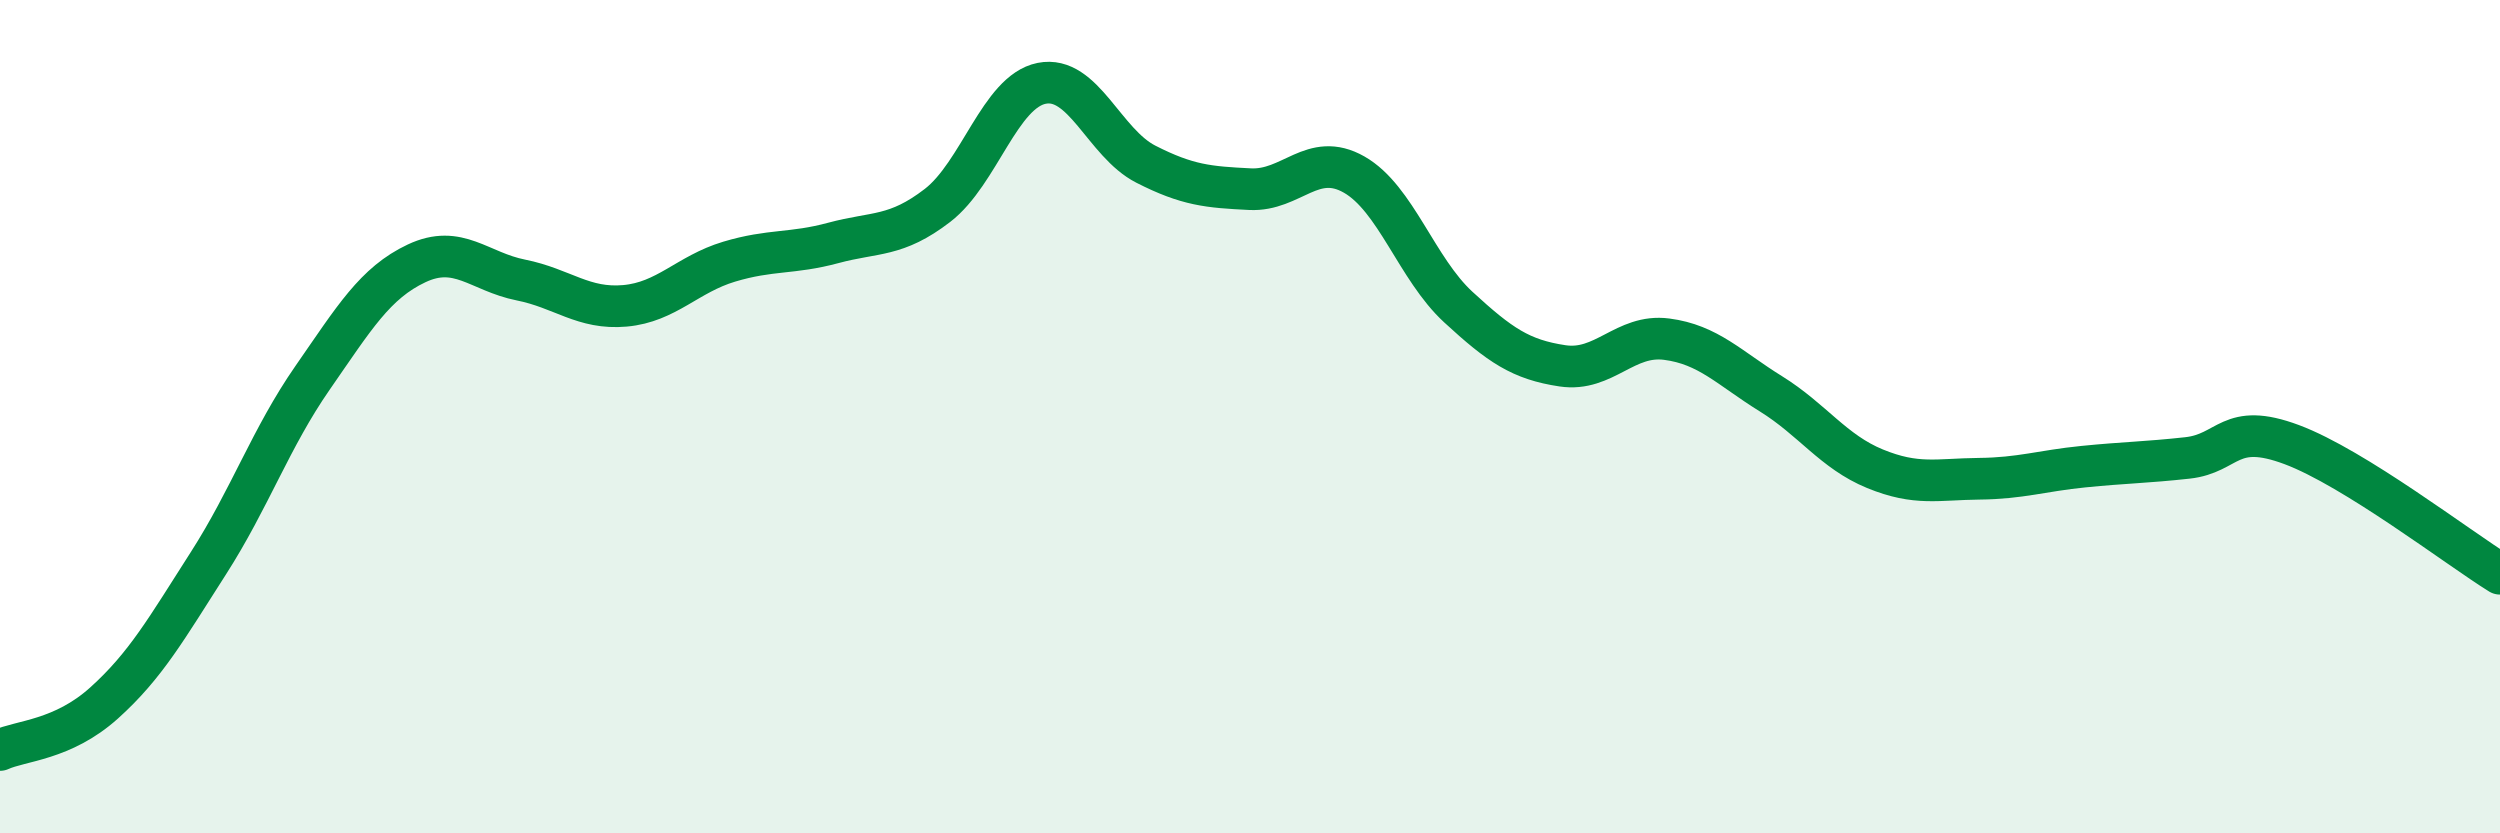
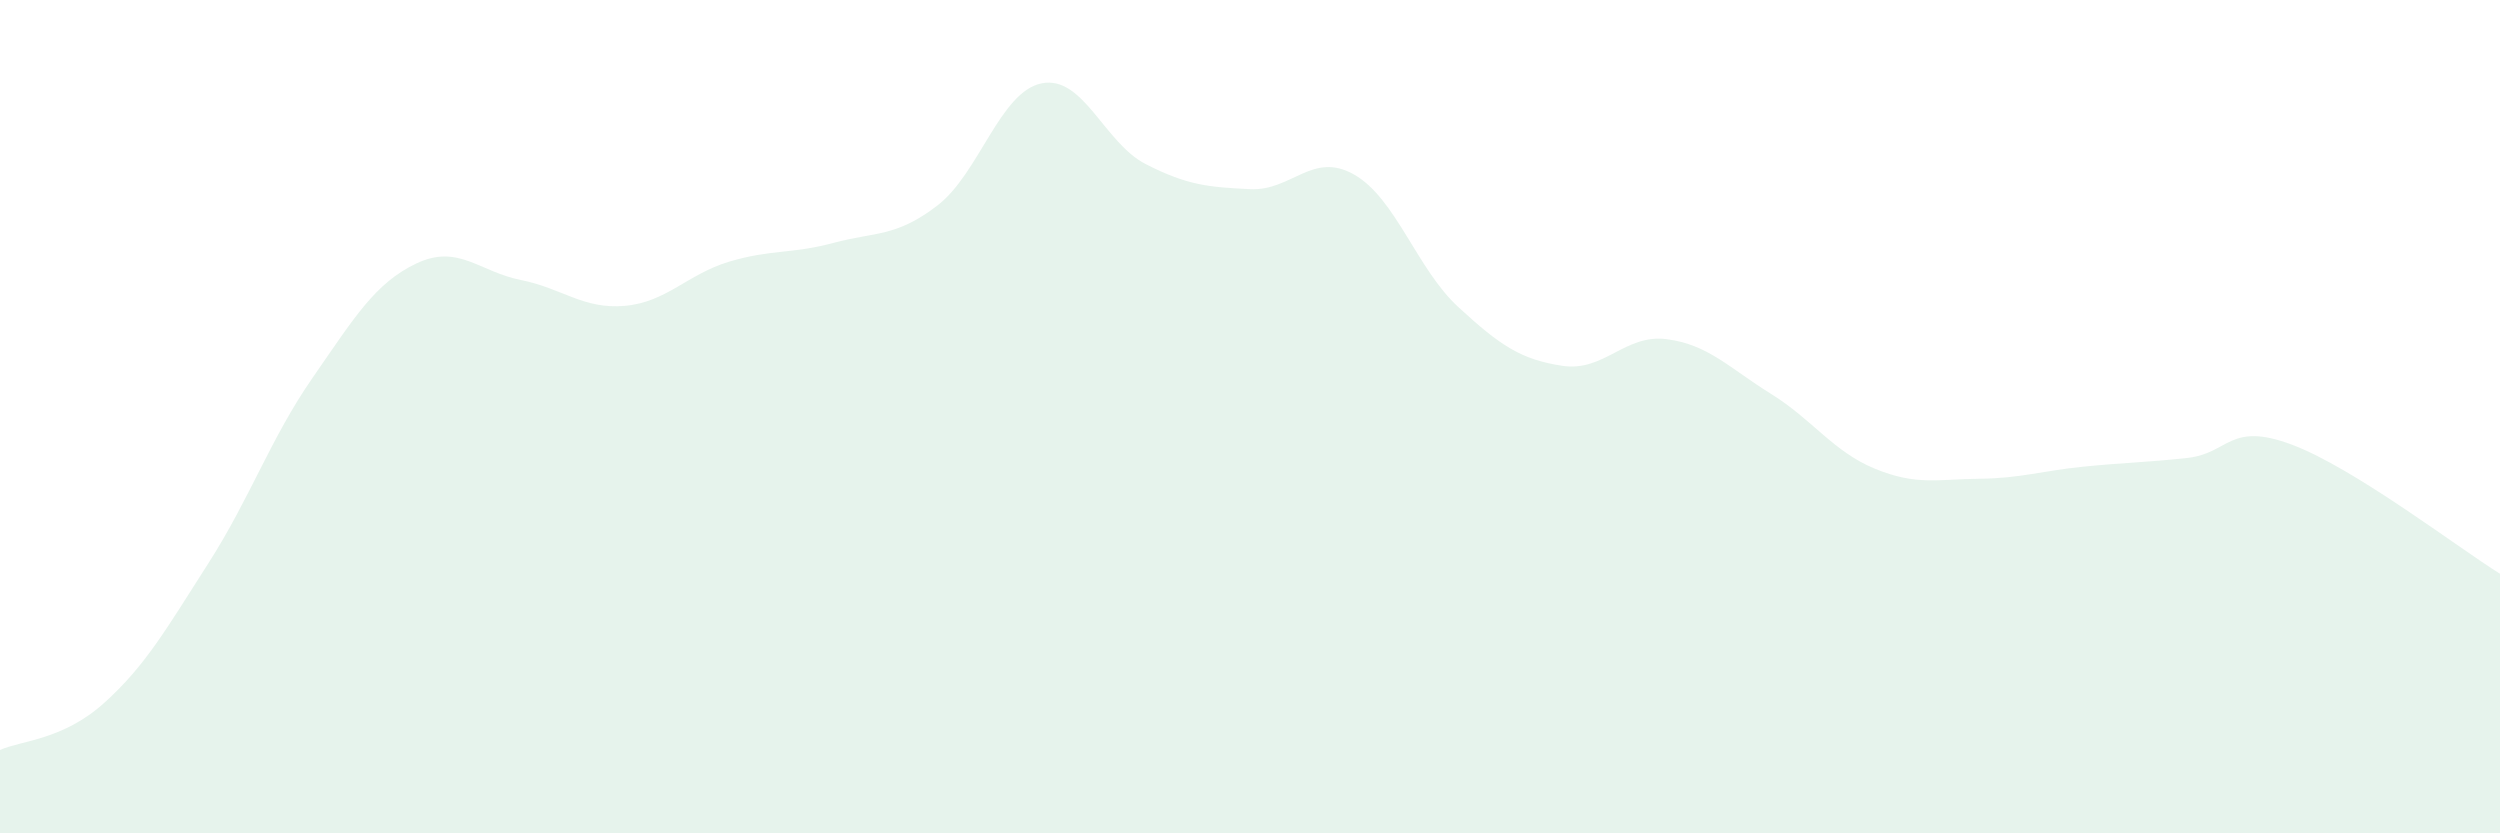
<svg xmlns="http://www.w3.org/2000/svg" width="60" height="20" viewBox="0 0 60 20">
  <path d="M 0,18 C 0.5,17.77 1.5,17.77 2.5,16.87 C 3.5,15.97 4,15.08 5,13.52 C 6,11.96 6.5,10.51 7.5,9.07 C 8.5,7.63 9,6.79 10,6.32 C 11,5.85 11.5,6.52 12.5,6.72 C 13.5,6.92 14,7.43 15,7.34 C 16,7.25 16.5,6.58 17.5,6.28 C 18.5,5.98 19,6.1 20,5.83 C 21,5.56 21.5,5.7 22.5,4.93 C 23.5,4.16 24,2.2 25,2 C 26,1.8 26.5,3.43 27.5,3.94 C 28.5,4.45 29,4.49 30,4.54 C 31,4.59 31.5,3.62 32.5,4.19 C 33.5,4.76 34,6.45 35,7.37 C 36,8.29 36.5,8.63 37.5,8.78 C 38.5,8.93 39,8.01 40,8.14 C 41,8.27 41.5,8.83 42.5,9.45 C 43.5,10.07 44,10.84 45,11.25 C 46,11.66 46.5,11.5 47.5,11.49 C 48.5,11.48 49,11.3 50,11.2 C 51,11.1 51.5,11.1 52.5,10.99 C 53.5,10.88 53.5,10.11 55,10.67 C 56.5,11.23 59,13.15 60,13.77L60 20L0 20Z" fill="#008740" opacity="0.1" stroke-linecap="round" stroke-linejoin="round" />
-   <path d="M 0,18 C 0.5,17.77 1.5,17.77 2.5,16.87 C 3.5,15.97 4,15.08 5,13.52 C 6,11.96 6.5,10.51 7.5,9.07 C 8.5,7.63 9,6.79 10,6.32 C 11,5.85 11.5,6.52 12.5,6.72 C 13.5,6.92 14,7.43 15,7.34 C 16,7.25 16.5,6.58 17.5,6.28 C 18.5,5.98 19,6.1 20,5.83 C 21,5.56 21.5,5.7 22.5,4.93 C 23.5,4.16 24,2.2 25,2 C 26,1.8 26.5,3.43 27.5,3.94 C 28.5,4.45 29,4.49 30,4.54 C 31,4.59 31.5,3.62 32.5,4.19 C 33.5,4.76 34,6.45 35,7.37 C 36,8.29 36.5,8.63 37.5,8.78 C 38.5,8.93 39,8.01 40,8.14 C 41,8.27 41.5,8.83 42.5,9.45 C 43.5,10.07 44,10.84 45,11.25 C 46,11.66 46.5,11.5 47.5,11.49 C 48.5,11.48 49,11.3 50,11.2 C 51,11.1 51.5,11.1 52.5,10.99 C 53.5,10.88 53.5,10.11 55,10.67 C 56.5,11.23 59,13.15 60,13.77" stroke="#008740" stroke-width="1" fill="none" stroke-linecap="round" stroke-linejoin="round" />
</svg>